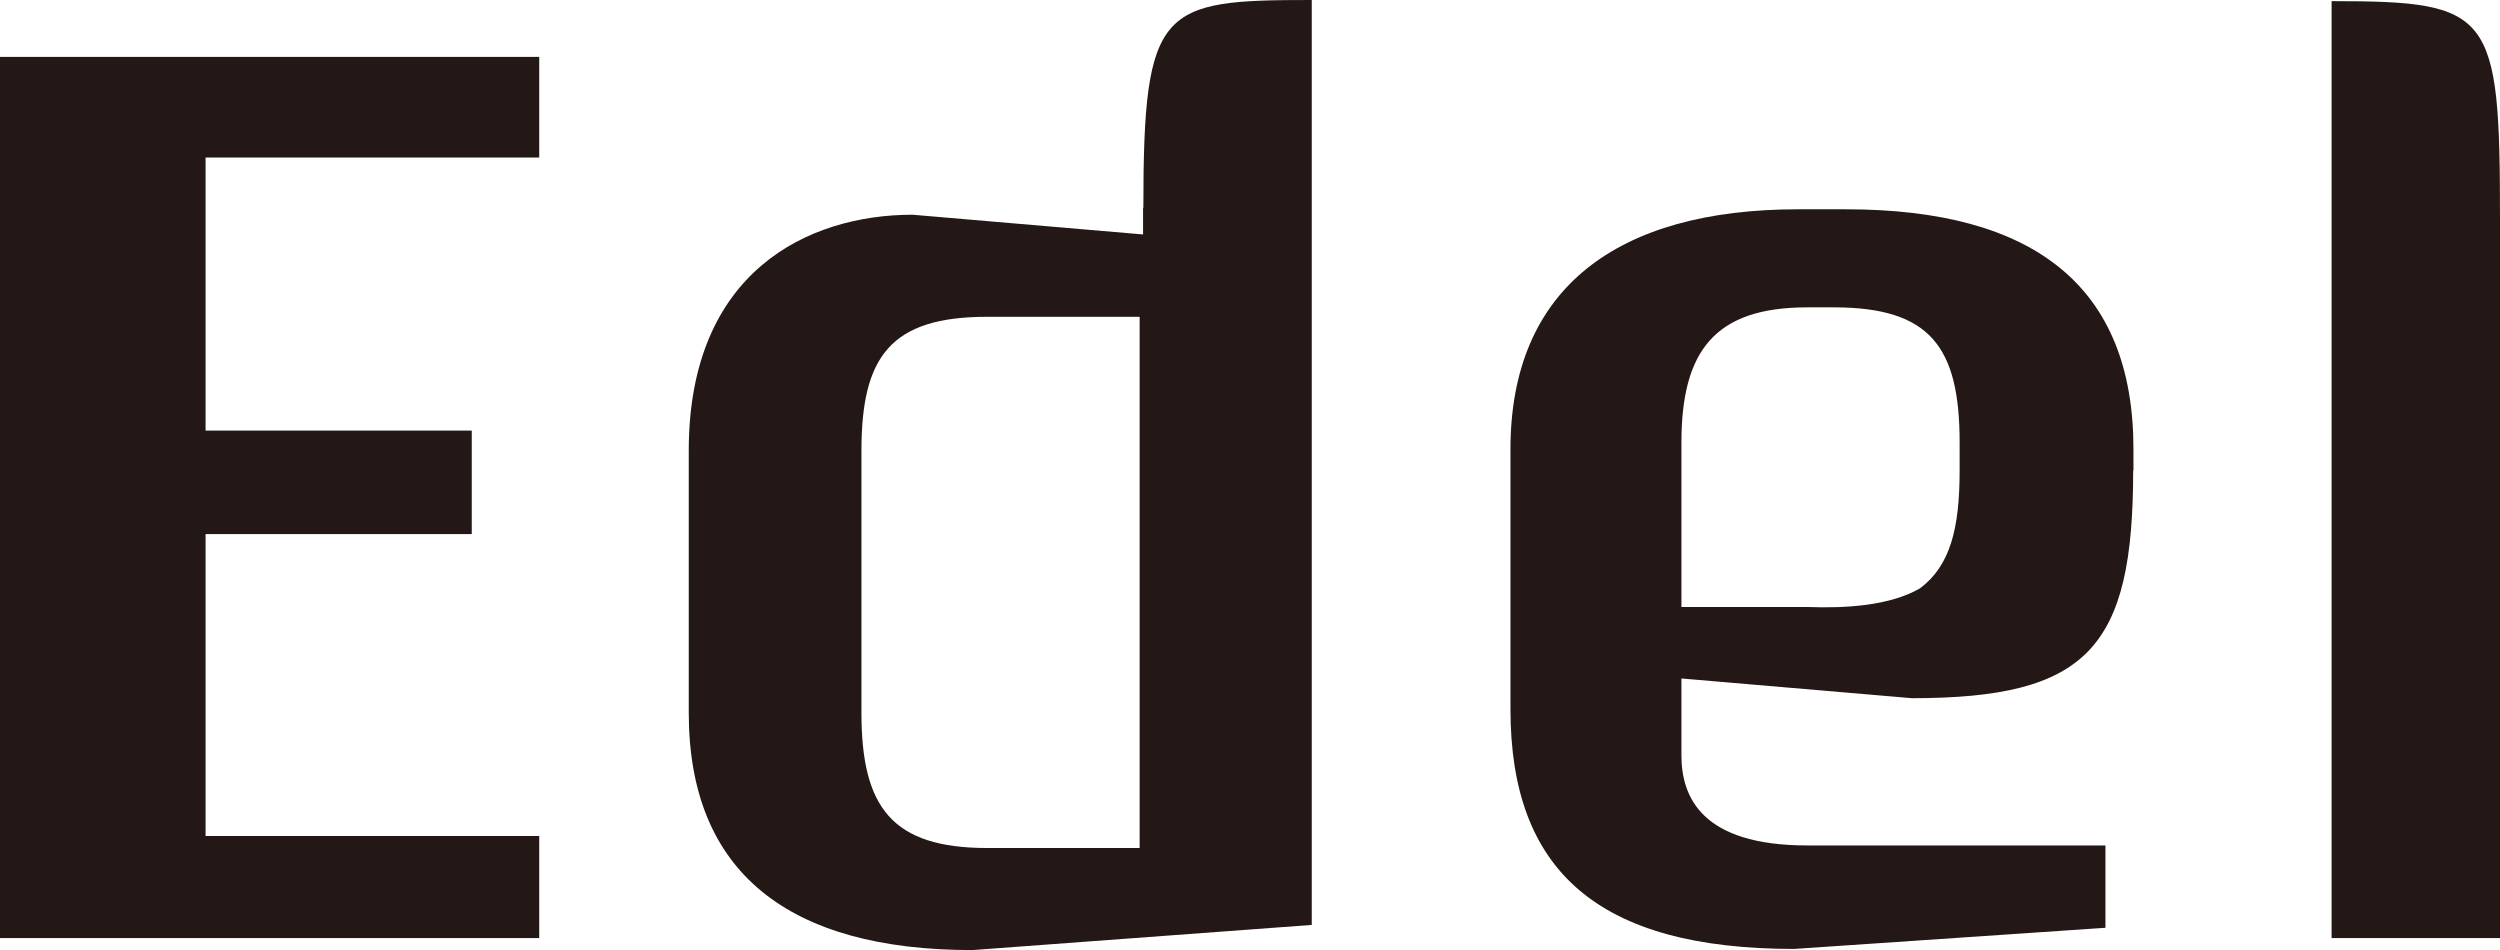
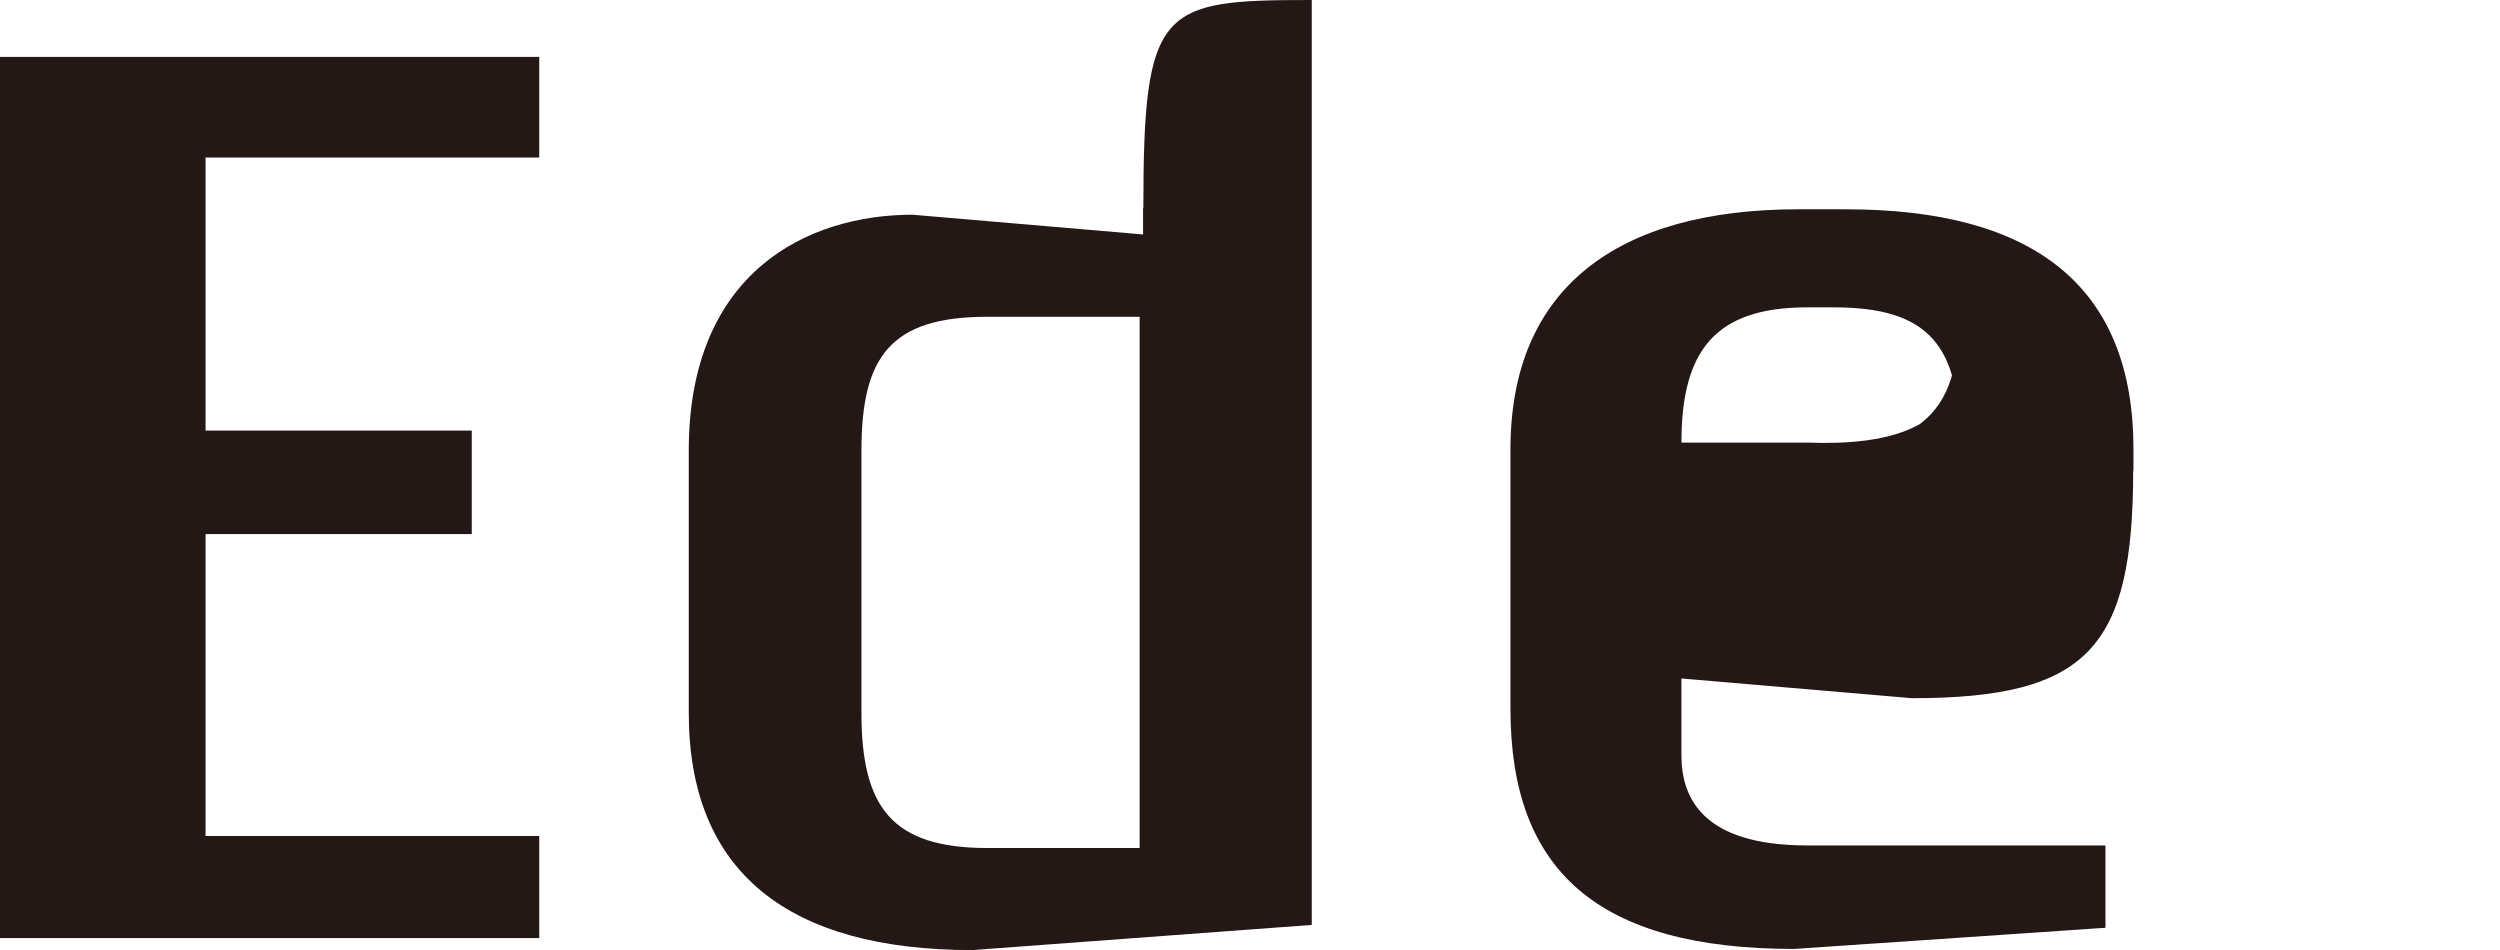
<svg xmlns="http://www.w3.org/2000/svg" id="_レイヤー_2" data-name="レイヤー 2" viewBox="0 0 87.44 33.23">
  <defs>
    <style>
      .cls-1 {
        fill: #231815;
      }
    </style>
  </defs>
  <g id="_レイヤー_1-2" data-name="レイヤー 1">
    <g>
      <polygon class="cls-1" points="0 32.81 0 1.99 18.86 1.99 18.86 5.51 7.19 5.51 7.19 15.06 16.5 15.06 16.5 18.68 7.19 18.68 7.19 29.24 18.86 29.24 18.86 32.81 0 32.81" />
      <path class="cls-1" d="M39.99,7.27c0-7.05.6-7.27,5.89-7.27v32.35l-11.87.88c-6.4,0-9.92-2.69-9.92-8.3v-9.17c0-6.26,4.17-8.25,7.83-8.25l8.06.69v-.93ZM39.86,11.08h-5.33c-3.38,0-4.4,1.39-4.4,4.68v9.17c0,3.3,1.06,4.73,4.4,4.73h5.33V11.08Z" />
-       <path class="cls-1" d="M74.61,16.45c0,6.21-1.58,7.97-7.74,7.97l-8.06-.69v2.69c0,1.44.69,3.15,4.4,3.15h10.43v2.88l-10.89.74c-6.86,0-9.92-2.73-9.92-8.39v-9.09c0-5.61,3.71-8.39,10.06-8.39h1.67c6.58,0,10.06,2.69,10.06,8.39v.75ZM68.54,15.48c0-3.34-1.02-4.73-4.4-4.73h-.93c-3.24,0-4.4,1.53-4.4,4.73v5.75h4.4c1.34.05,2.88-.04,3.94-.65,1.06-.79,1.39-2.09,1.39-4.12v-.98Z" />
-       <path class="cls-1" d="M87.44,32.81h-5.89V.04c5.61,0,5.89.37,5.89,7.65v25.12Z" />
+       <path class="cls-1" d="M74.61,16.45c0,6.21-1.58,7.97-7.74,7.97l-8.06-.69v2.69c0,1.44.69,3.15,4.4,3.15h10.43v2.88l-10.89.74c-6.86,0-9.92-2.73-9.92-8.39v-9.09c0-5.61,3.71-8.39,10.06-8.39h1.67c6.58,0,10.06,2.69,10.06,8.39v.75ZM68.54,15.48c0-3.34-1.02-4.73-4.4-4.73h-.93c-3.24,0-4.4,1.53-4.4,4.73h4.4c1.34.05,2.88-.04,3.94-.65,1.06-.79,1.39-2.09,1.39-4.12v-.98Z" />
    </g>
  </g>
</svg>